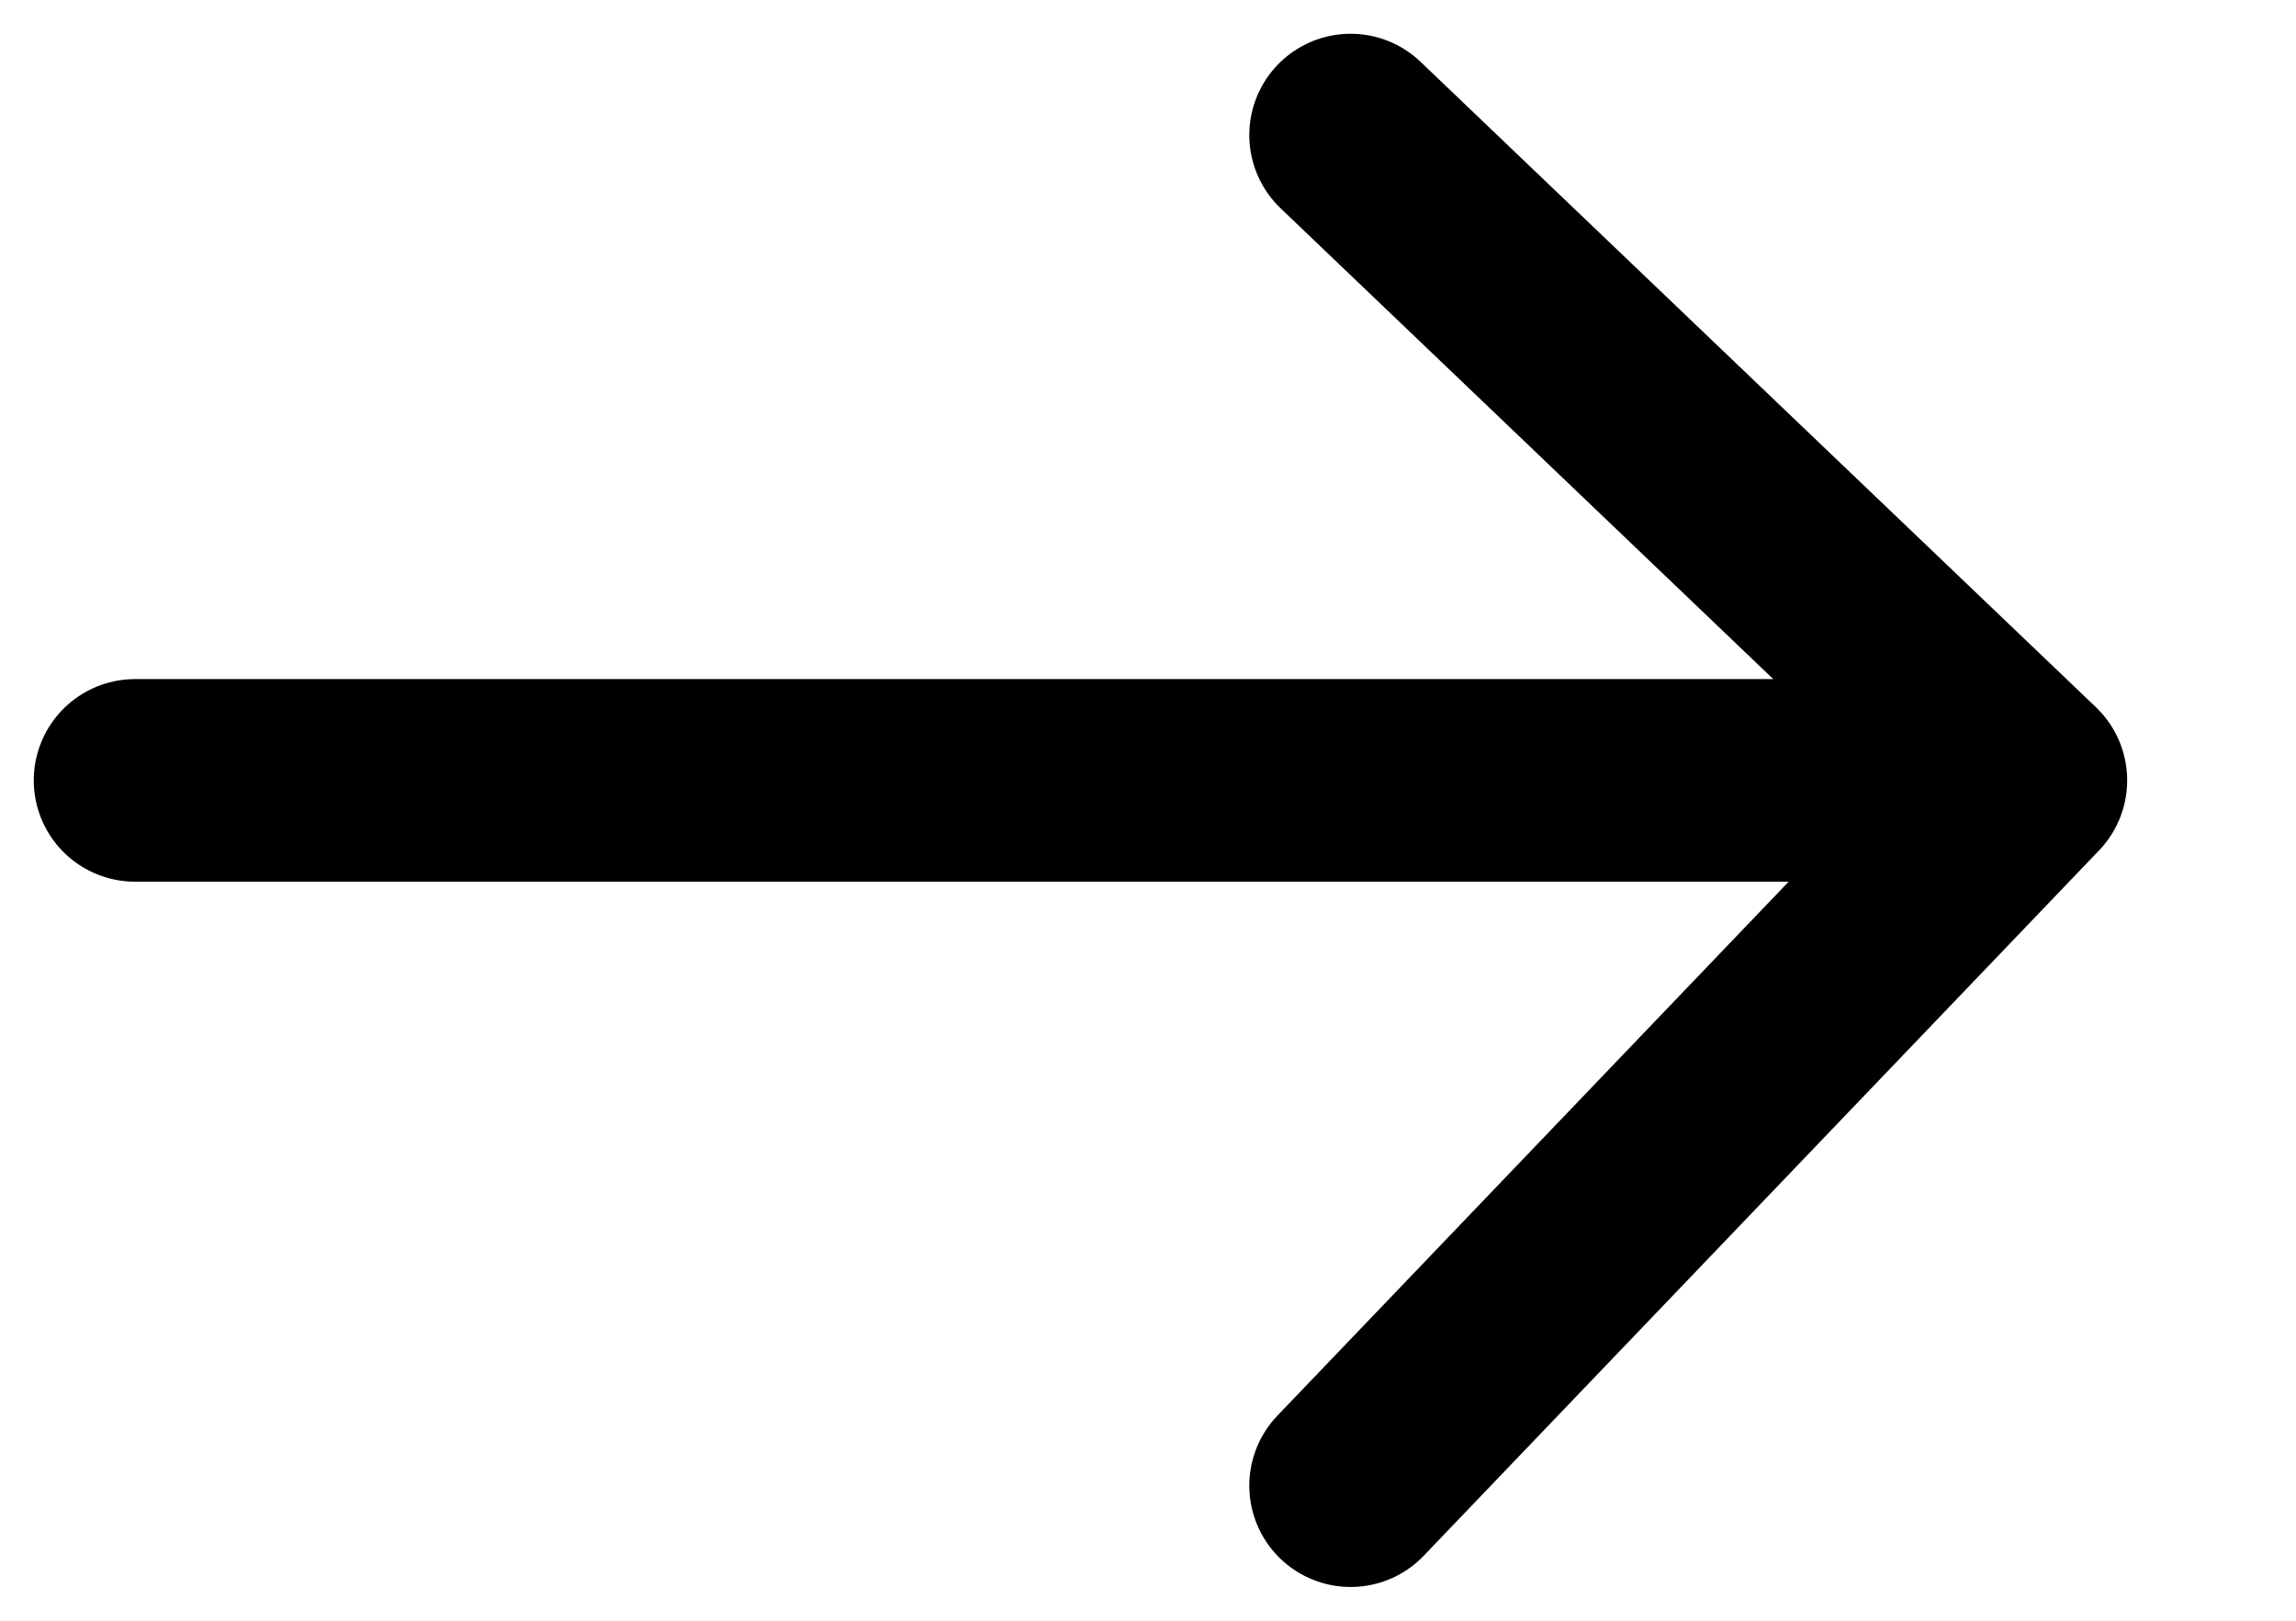
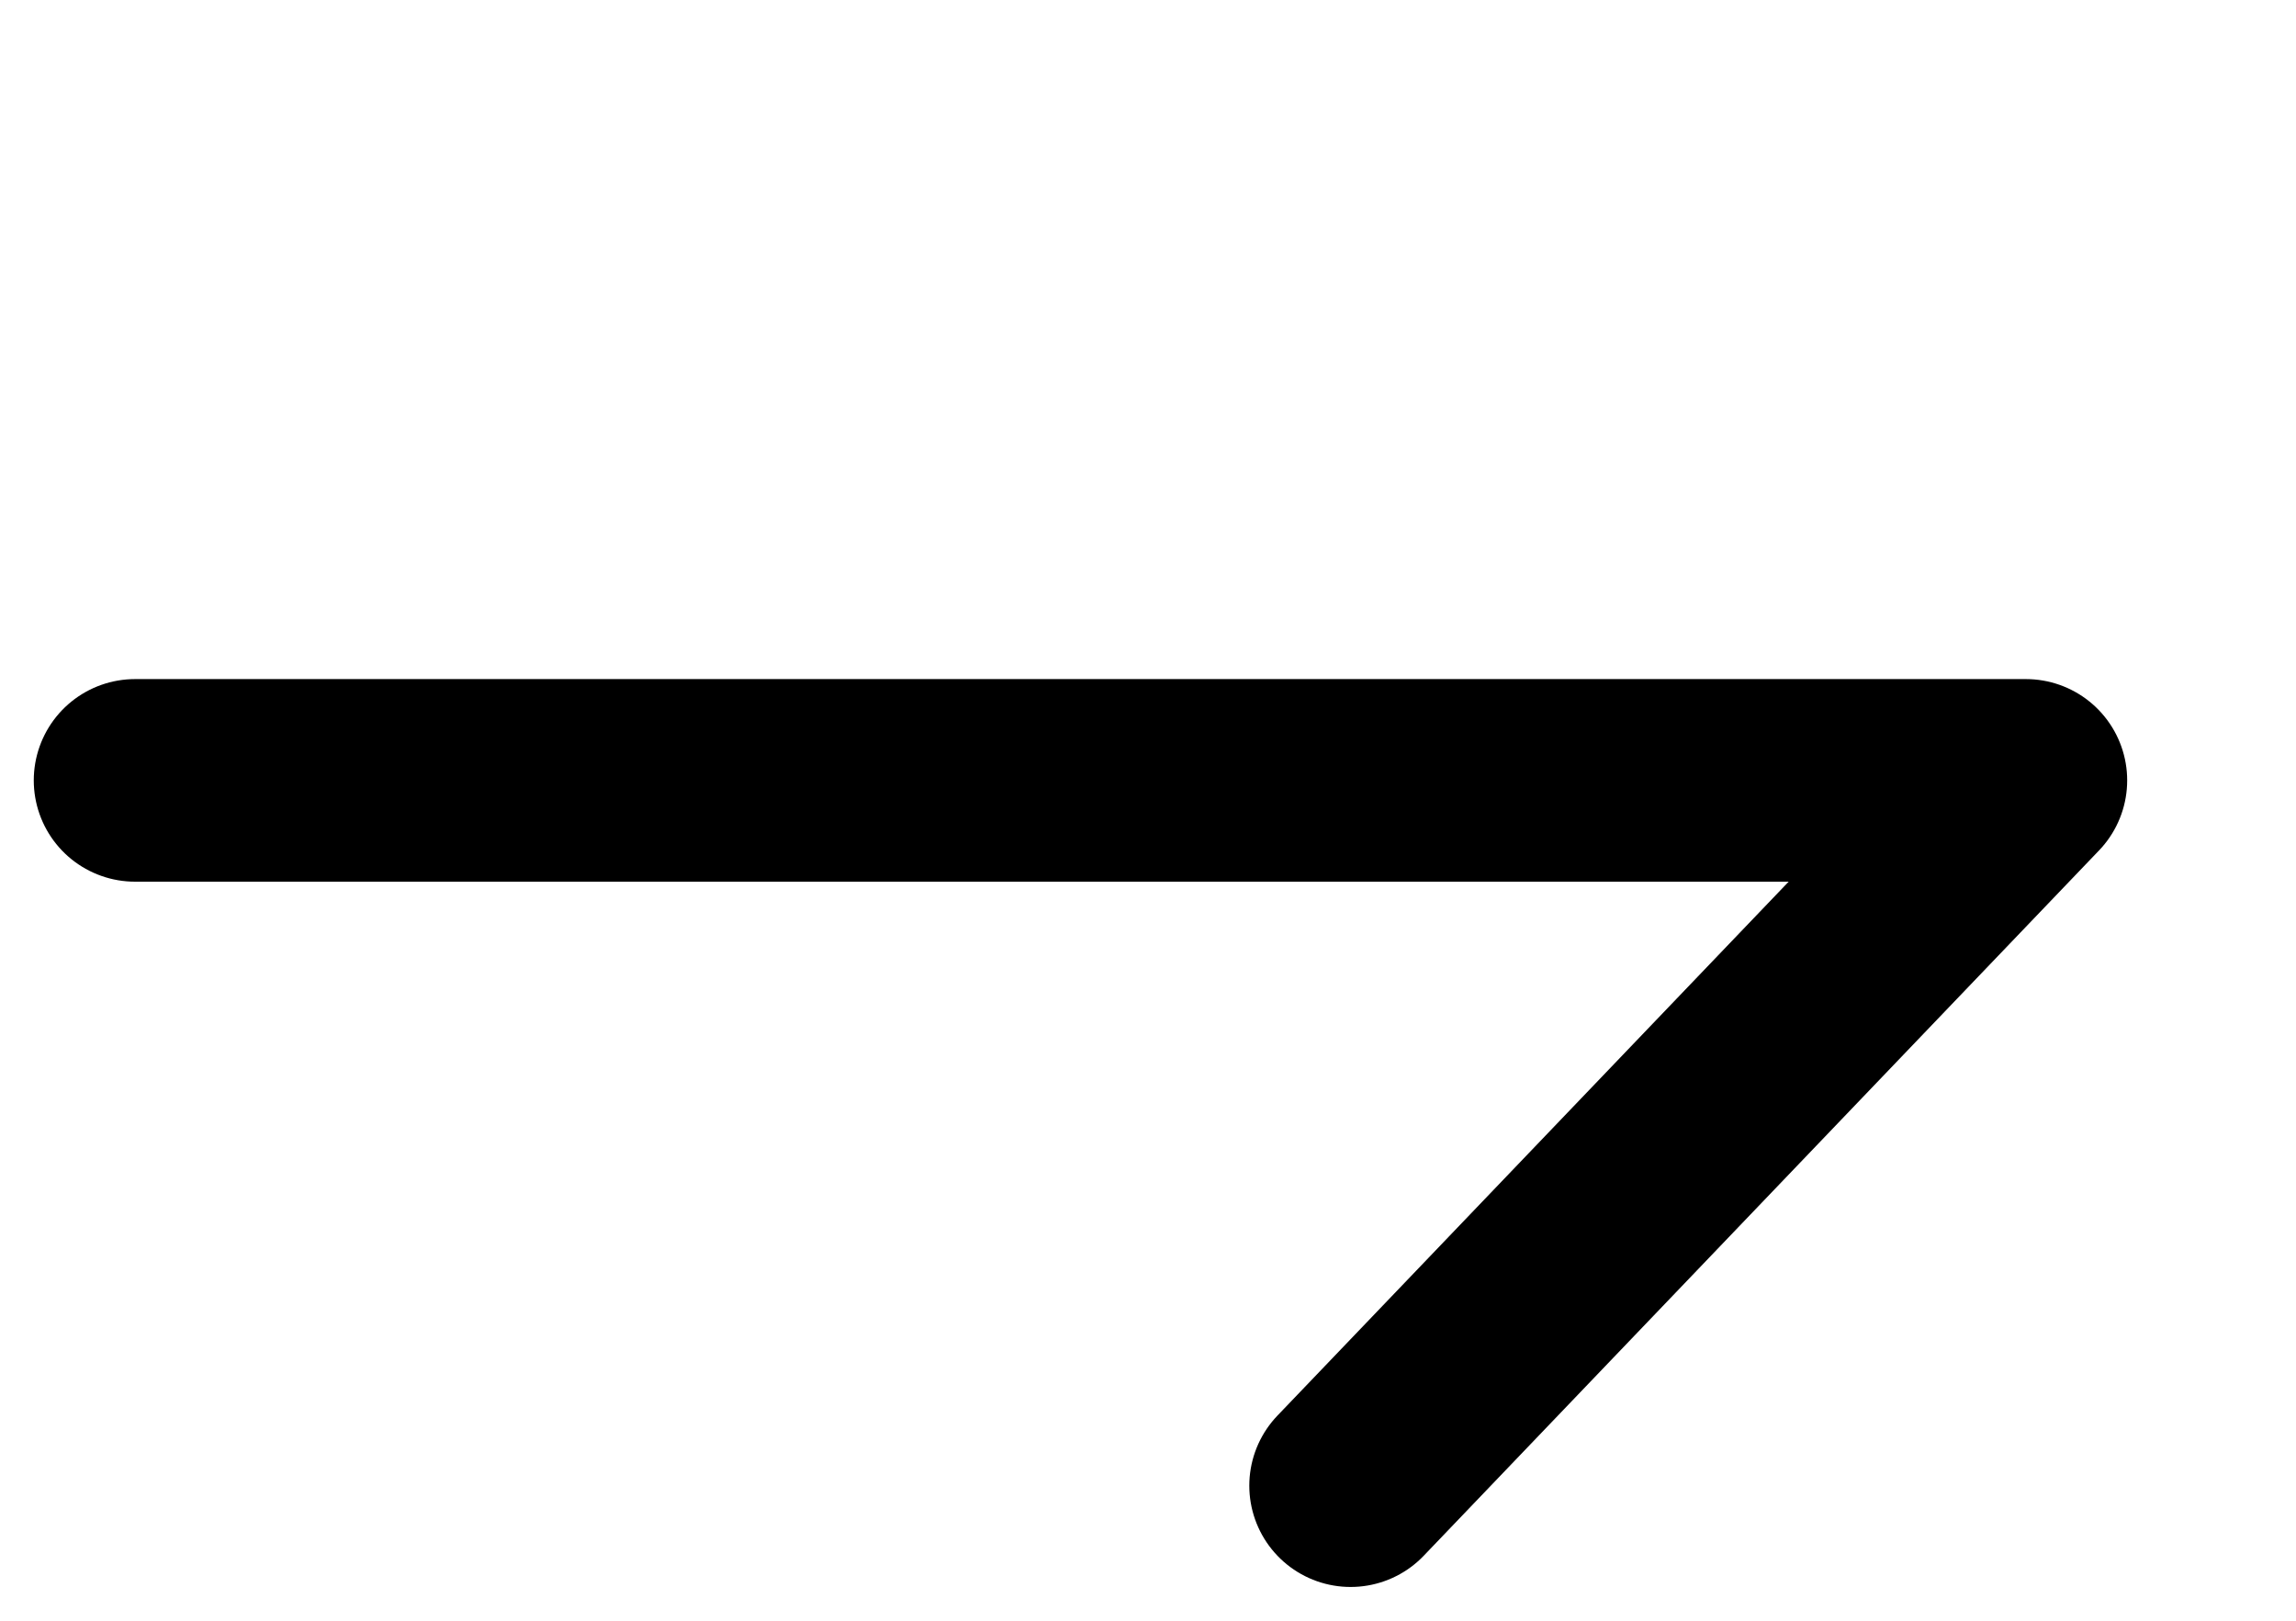
<svg xmlns="http://www.w3.org/2000/svg" width="17" height="12" viewBox="0 0 17 12" fill="none">
-   <path d="M10 1L15 5.778M15 5.778L10 11M15 5.778H1" stroke="black" stroke-width="1.5" stroke-linecap="round" />
+   <path d="M10 1M15 5.778L10 11M15 5.778H1" stroke="black" stroke-width="1.5" stroke-linecap="round" />
</svg>